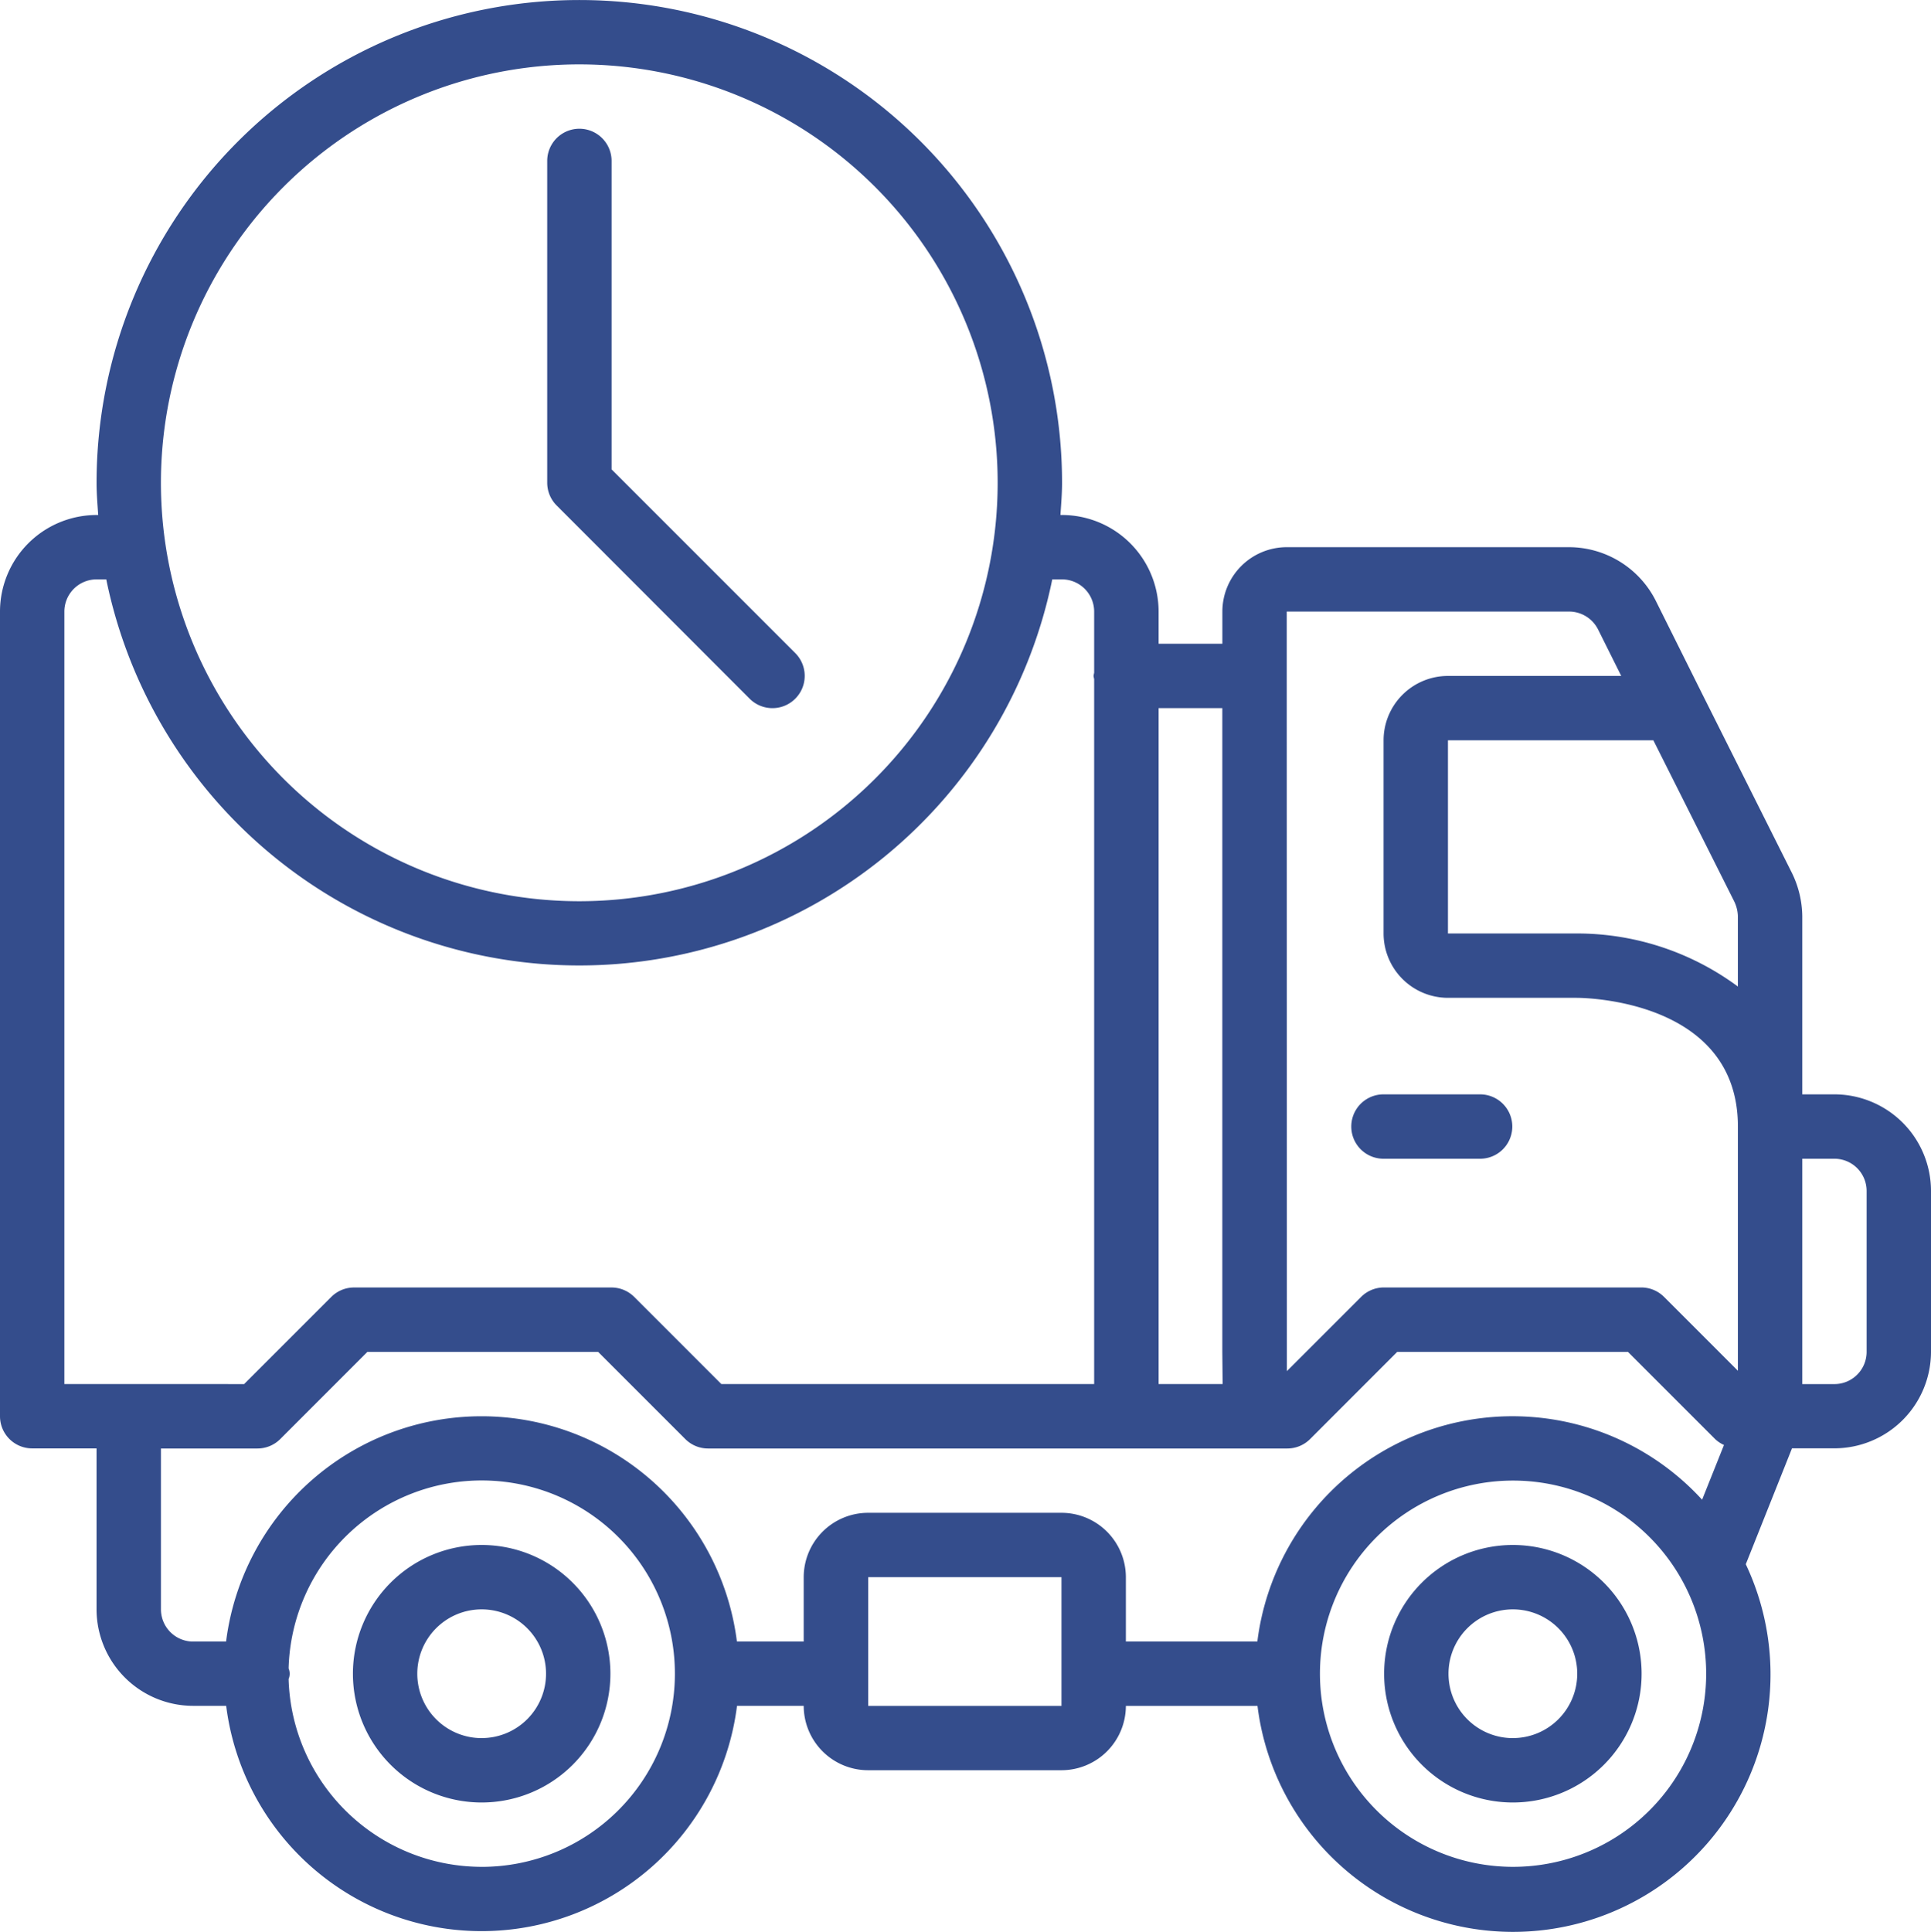
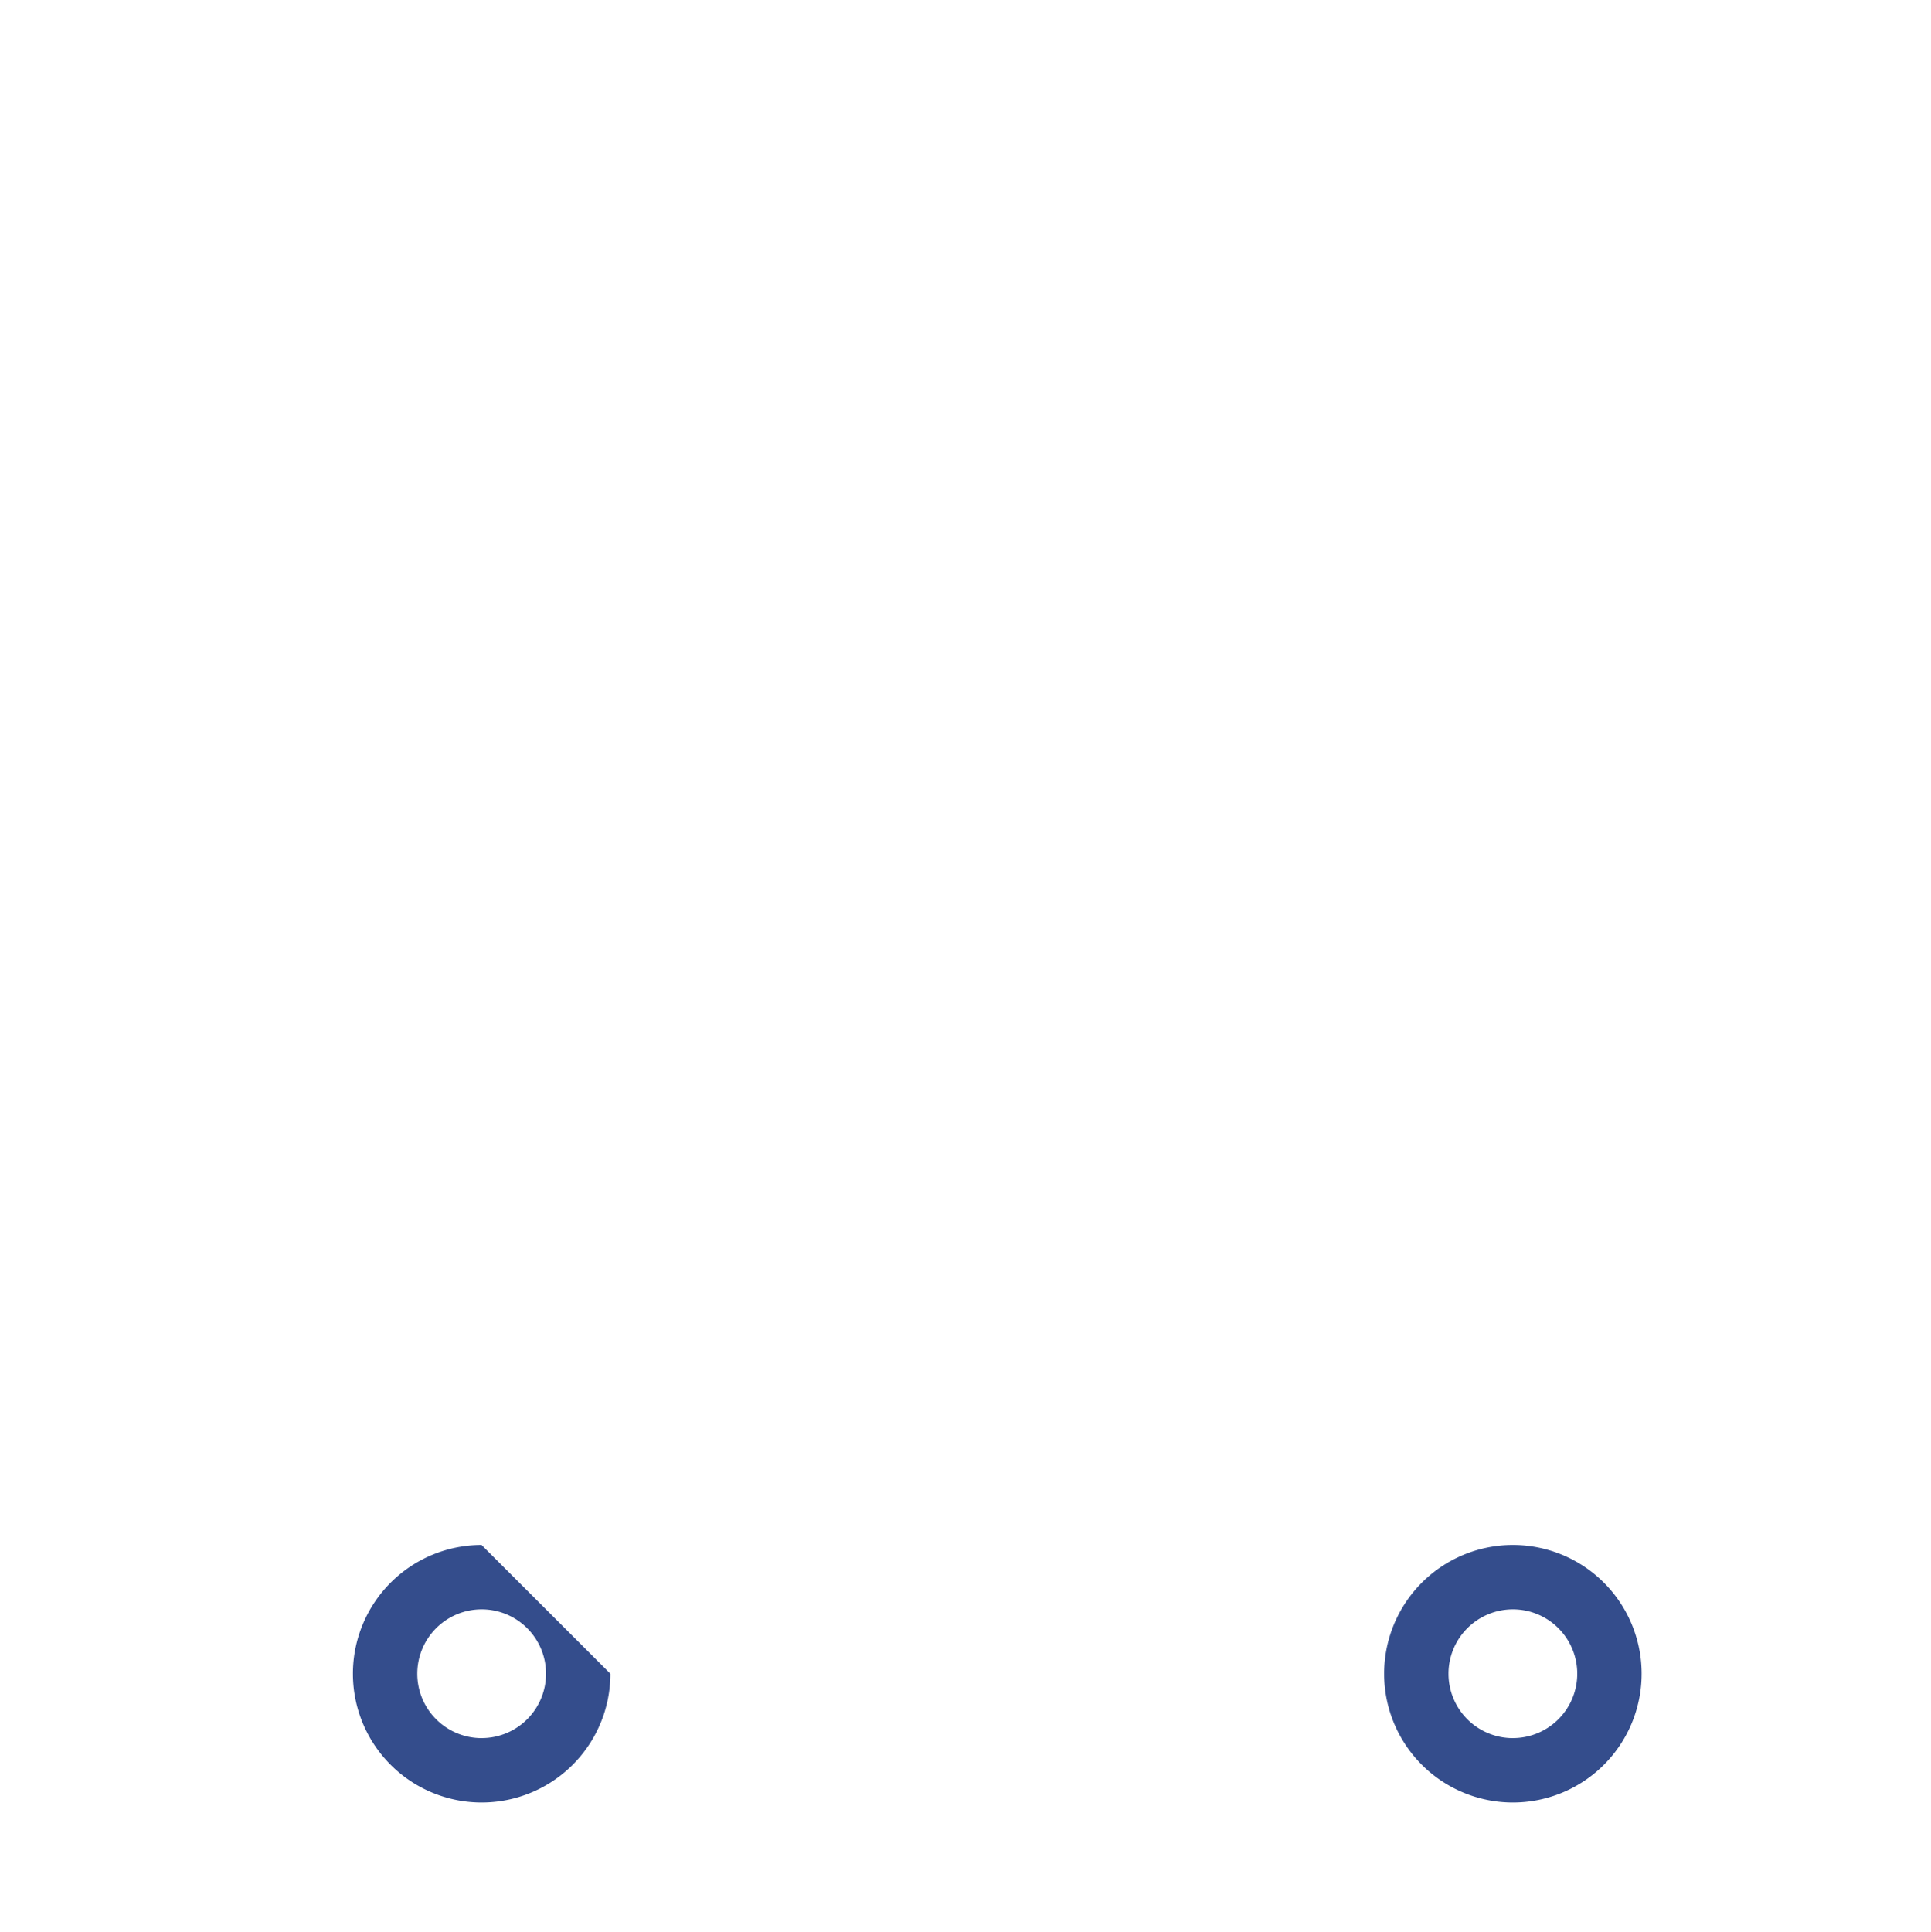
<svg xmlns="http://www.w3.org/2000/svg" id="delivery-truck" viewBox="0 0 80.425 80.459">
  <defs>
    <style>
      .cls-1 {
        fill: #344d8c;
      }
    </style>
  </defs>
  <g id="Group_10" data-name="Group 10" transform="translate(0 0)">
    <g id="Group_9" data-name="Group 9">
-       <path id="Path_25" data-name="Path 25" class="cls-1" d="M99.051,409.6a5.362,5.362,0,1,0,5.365,5.362A5.362,5.362,0,0,0,99.051,409.6Zm0,8.043a2.681,2.681,0,1,1,2.684-2.681A2.681,2.681,0,0,1,99.051,417.642Z" transform="translate(-78.993 -345.26)" />
+       <path id="Path_25" data-name="Path 25" class="cls-1" d="M99.051,409.6a5.362,5.362,0,1,0,5.365,5.362Zm0,8.043a2.681,2.681,0,1,1,2.684-2.681A2.681,2.681,0,0,1,99.051,417.642Z" transform="translate(-78.993 -345.26)" />
      <path id="Path_26" data-name="Path 26" class="cls-1" d="M372.471,409.6a5.362,5.362,0,1,0,5.365,5.362A5.362,5.362,0,0,0,372.471,409.6Zm0,8.043a2.681,2.681,0,1,1,2.684-2.681A2.681,2.681,0,0,1,372.471,417.642Z" transform="translate(-309.464 -345.26)" />
-       <path id="Path_27" data-name="Path 27" class="cls-1" d="M76.512,45.574h-1.34V38.162a4.2,4.2,0,0,0-.424-1.794L71,28.89l-1.931-3.874a4.056,4.056,0,0,0-3.6-2.229H53.7a2.684,2.684,0,0,0-2.681,2.681v1.34H48.363v-1.34a4.026,4.026,0,0,0-4.021-4.021h-.068c.03-.445.068-.888.068-1.34a20.106,20.106,0,1,0-40.212,0c0,.452.038.9.068,1.34H4.129A4.026,4.026,0,0,0,.108,25.468v33.51a1.34,1.34,0,0,0,1.34,1.34H4.129v6.7a4.026,4.026,0,0,0,4.021,4.021H9.528a10.722,10.722,0,0,0,21.276,0h2.778a2.684,2.684,0,0,0,2.681,2.681h8.051A2.684,2.684,0,0,0,47,71.042h5.482a10.724,10.724,0,1,0,20.337-5.9l1.925-4.827h1.772A4.026,4.026,0,0,0,80.533,56.3V49.6A4.026,4.026,0,0,0,76.512,45.574ZM48.363,29.489h2.654V56.311l.013,1.327H48.363ZM24.236,2.681A17.425,17.425,0,1,1,6.81,20.106,17.425,17.425,0,0,1,24.236,2.681ZM2.789,57.638V25.468a1.342,1.342,0,0,1,1.34-1.34h.405a20.108,20.108,0,0,0,39.4,0h.405a1.342,1.342,0,0,1,1.34,1.34v2.551a1.253,1.253,0,0,0-.026.13,1.253,1.253,0,0,0,.026.13v29.36H30.152l-3.629-3.629a1.34,1.34,0,0,0-.948-.393H14.853a1.341,1.341,0,0,0-.948.393l-3.629,3.629ZM20.167,77.744a8.051,8.051,0,0,1-8.039-7.822.566.566,0,0,0,0-.44,8.046,8.046,0,1,1,8.039,8.263Zm16.1-6.7V65.681h8.051v5.362H36.263Zm26.852,6.7a8.043,8.043,0,1,1,8.05-8.043A8.042,8.042,0,0,1,63.116,77.744ZM71,62.455a10.709,10.709,0,0,0-18.524,5.906H47V65.68A2.684,2.684,0,0,0,44.314,63H36.263a2.684,2.684,0,0,0-2.681,2.681v2.681H30.8a10.722,10.722,0,0,0-21.276,0H8.151a1.342,1.342,0,0,1-1.34-1.34v-6.7h4.021a1.341,1.341,0,0,0,.948-.393L15.408,56.3h9.613l3.629,3.629a1.34,1.34,0,0,0,.948.393H52.363l.011,0,.011,0h1.34a1.341,1.341,0,0,0,.948-.393L58.3,56.3h9.613l3.629,3.629a1.328,1.328,0,0,0,.369.247Zm1.489-5.372-3.074-3.074a1.341,1.341,0,0,0-.948-.393H57.746a1.341,1.341,0,0,0-.948.393L53.706,57.1,53.7,28.171c0-.008,0-.015,0-.023s0-.015,0-.023V25.468H65.467a1.353,1.353,0,0,1,1.2.746l.965,1.935H60.414a2.684,2.684,0,0,0-2.681,2.681v8.043a2.684,2.684,0,0,0,2.681,2.681h5.362c.274,0,6.715.061,6.715,5.362V57.083Zm0-16a11.264,11.264,0,0,0-6.715-2.209H60.414V30.83H68.97l3.363,6.7a1.512,1.512,0,0,1,.157.629ZM77.852,56.3a1.342,1.342,0,0,1-1.34,1.34h-1.34V48.255h1.34a1.342,1.342,0,0,1,1.34,1.34Z" transform="translate(-0.108 0)" />
-       <path id="Path_28" data-name="Path 28" class="cls-1" d="M363.762,290.133h-4.024a1.34,1.34,0,1,0,0,2.681h4.025a1.34,1.34,0,1,0,0-2.681Z" transform="translate(-302.117 -244.559)" />
-       <path id="Path_29" data-name="Path 29" class="cls-1" d="M153.611,57.869a1.34,1.34,0,0,0,1.9-1.9l-7.65-7.65V35.474a1.34,1.34,0,1,0-2.681,0v13.4a1.341,1.341,0,0,0,.393.948Z" transform="translate(-122.389 -28.772)" />
    </g>
  </g>
</svg>